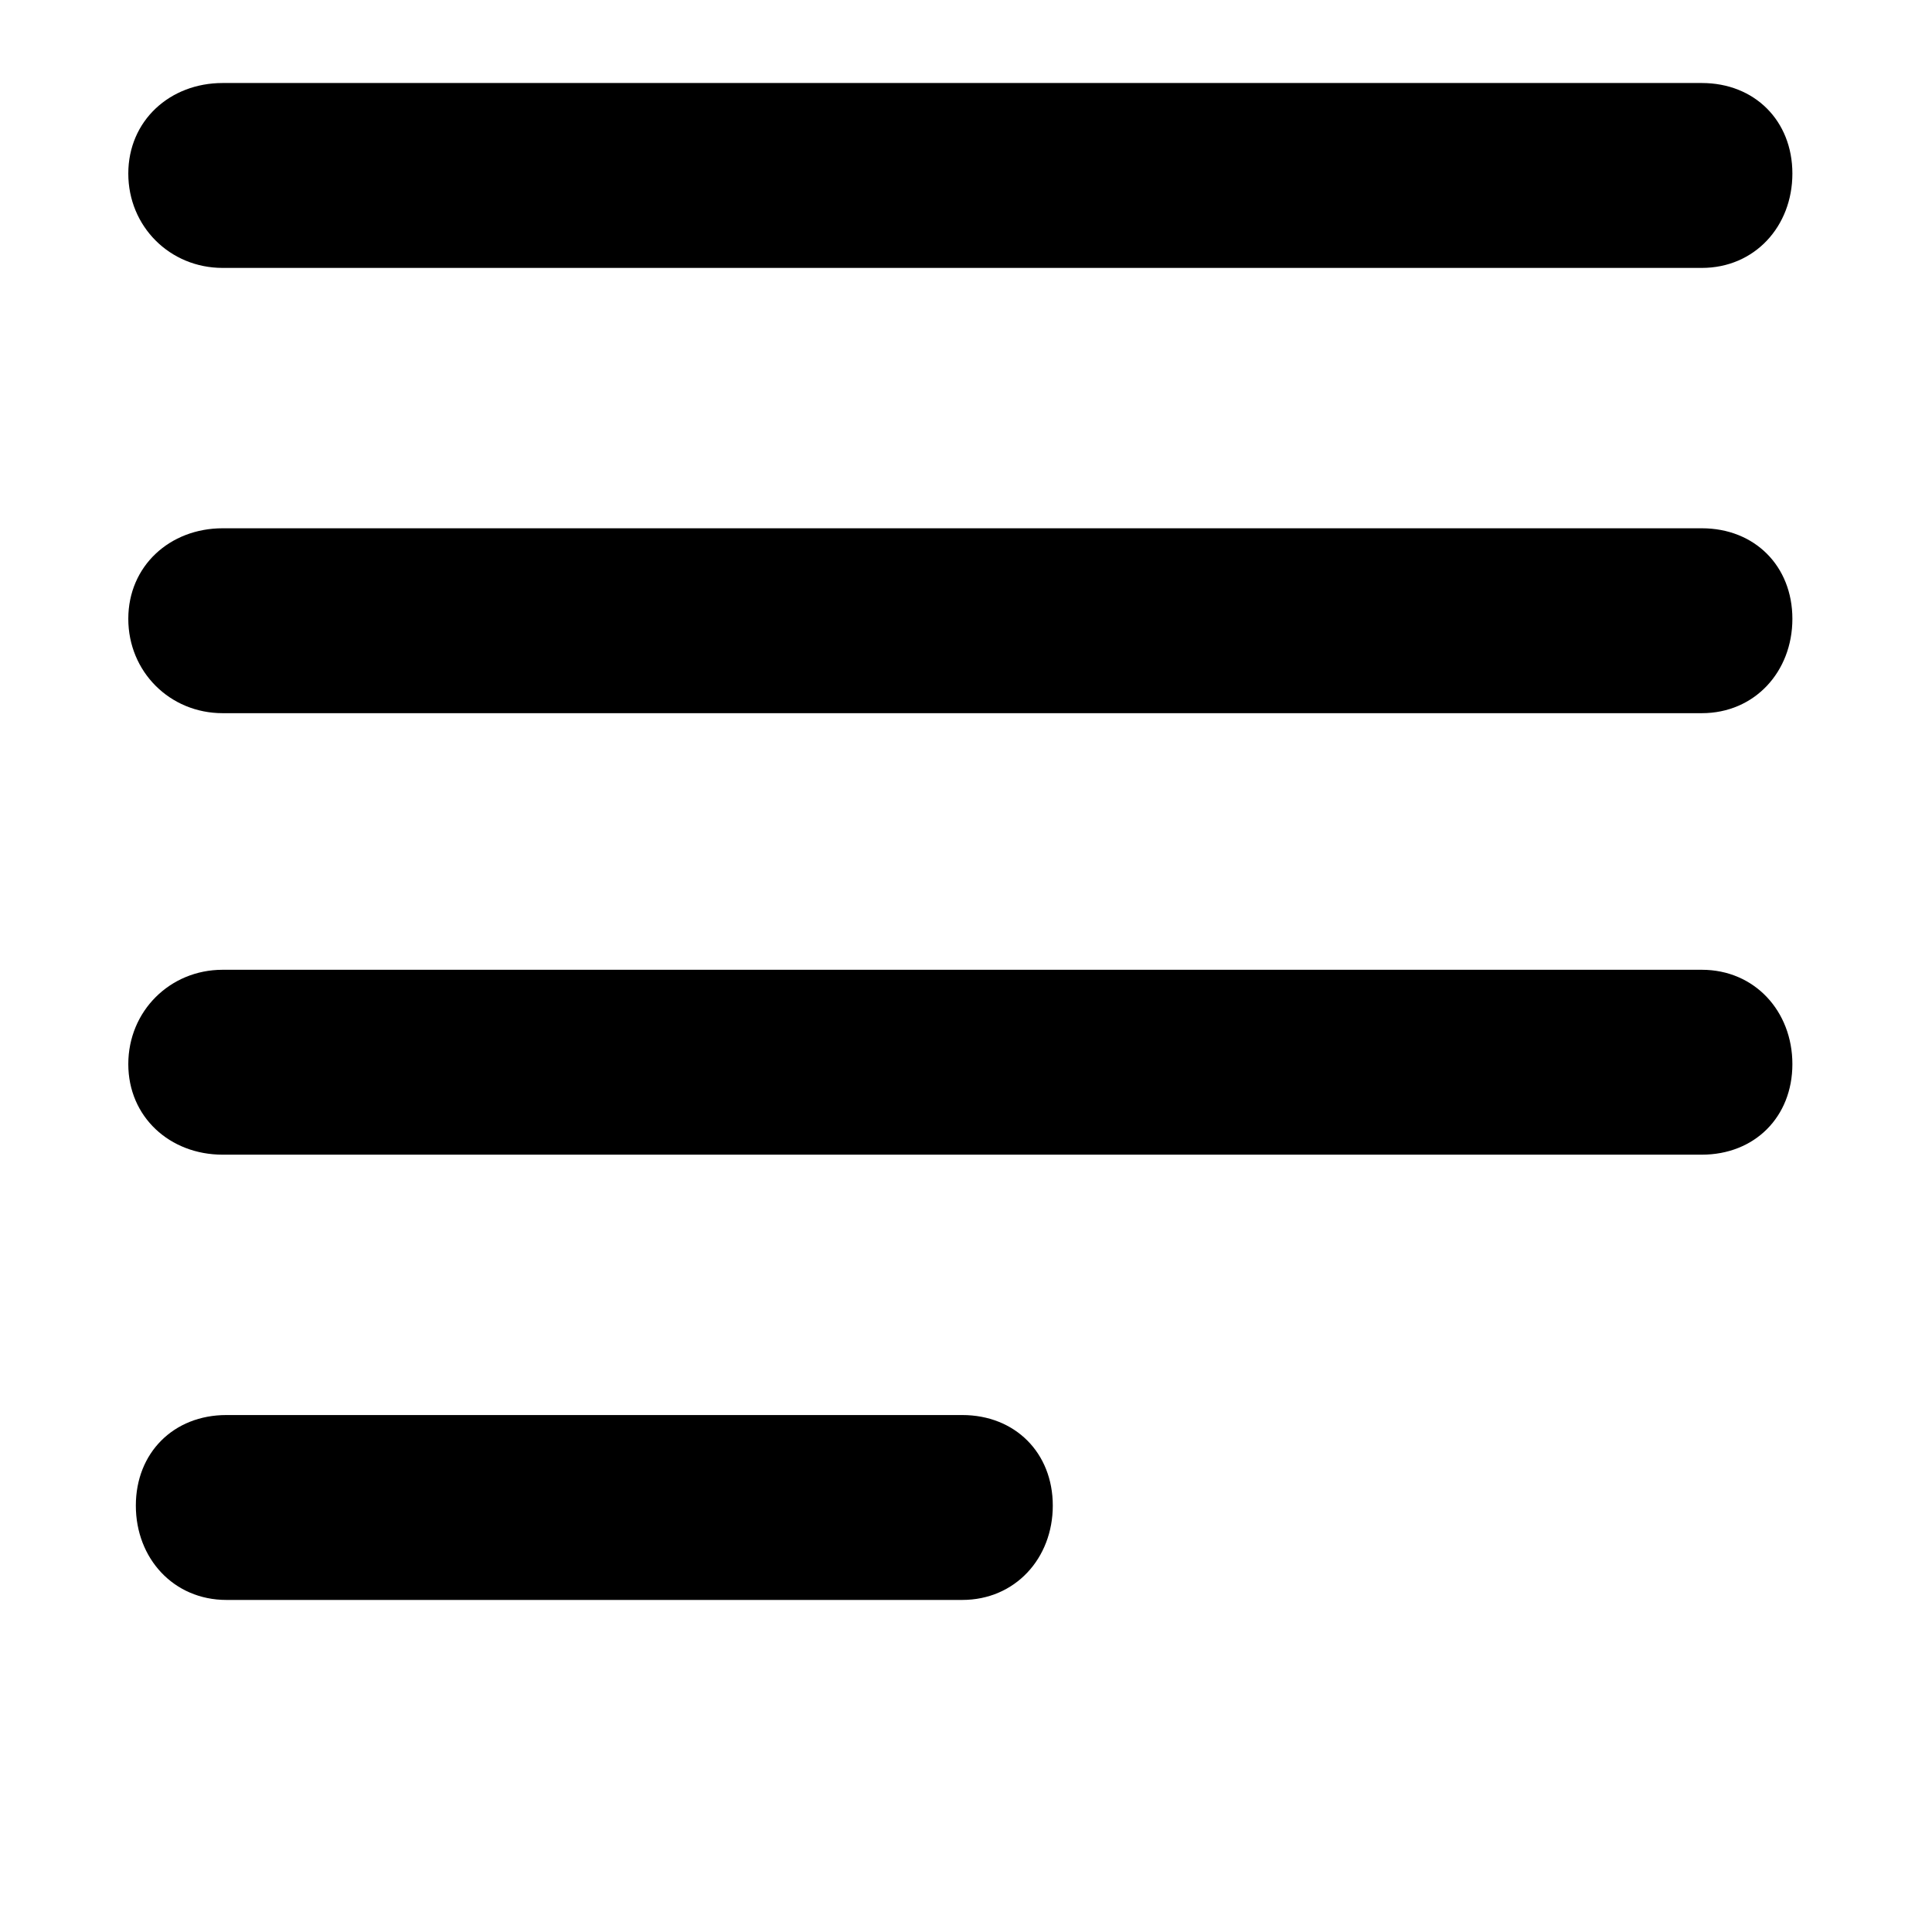
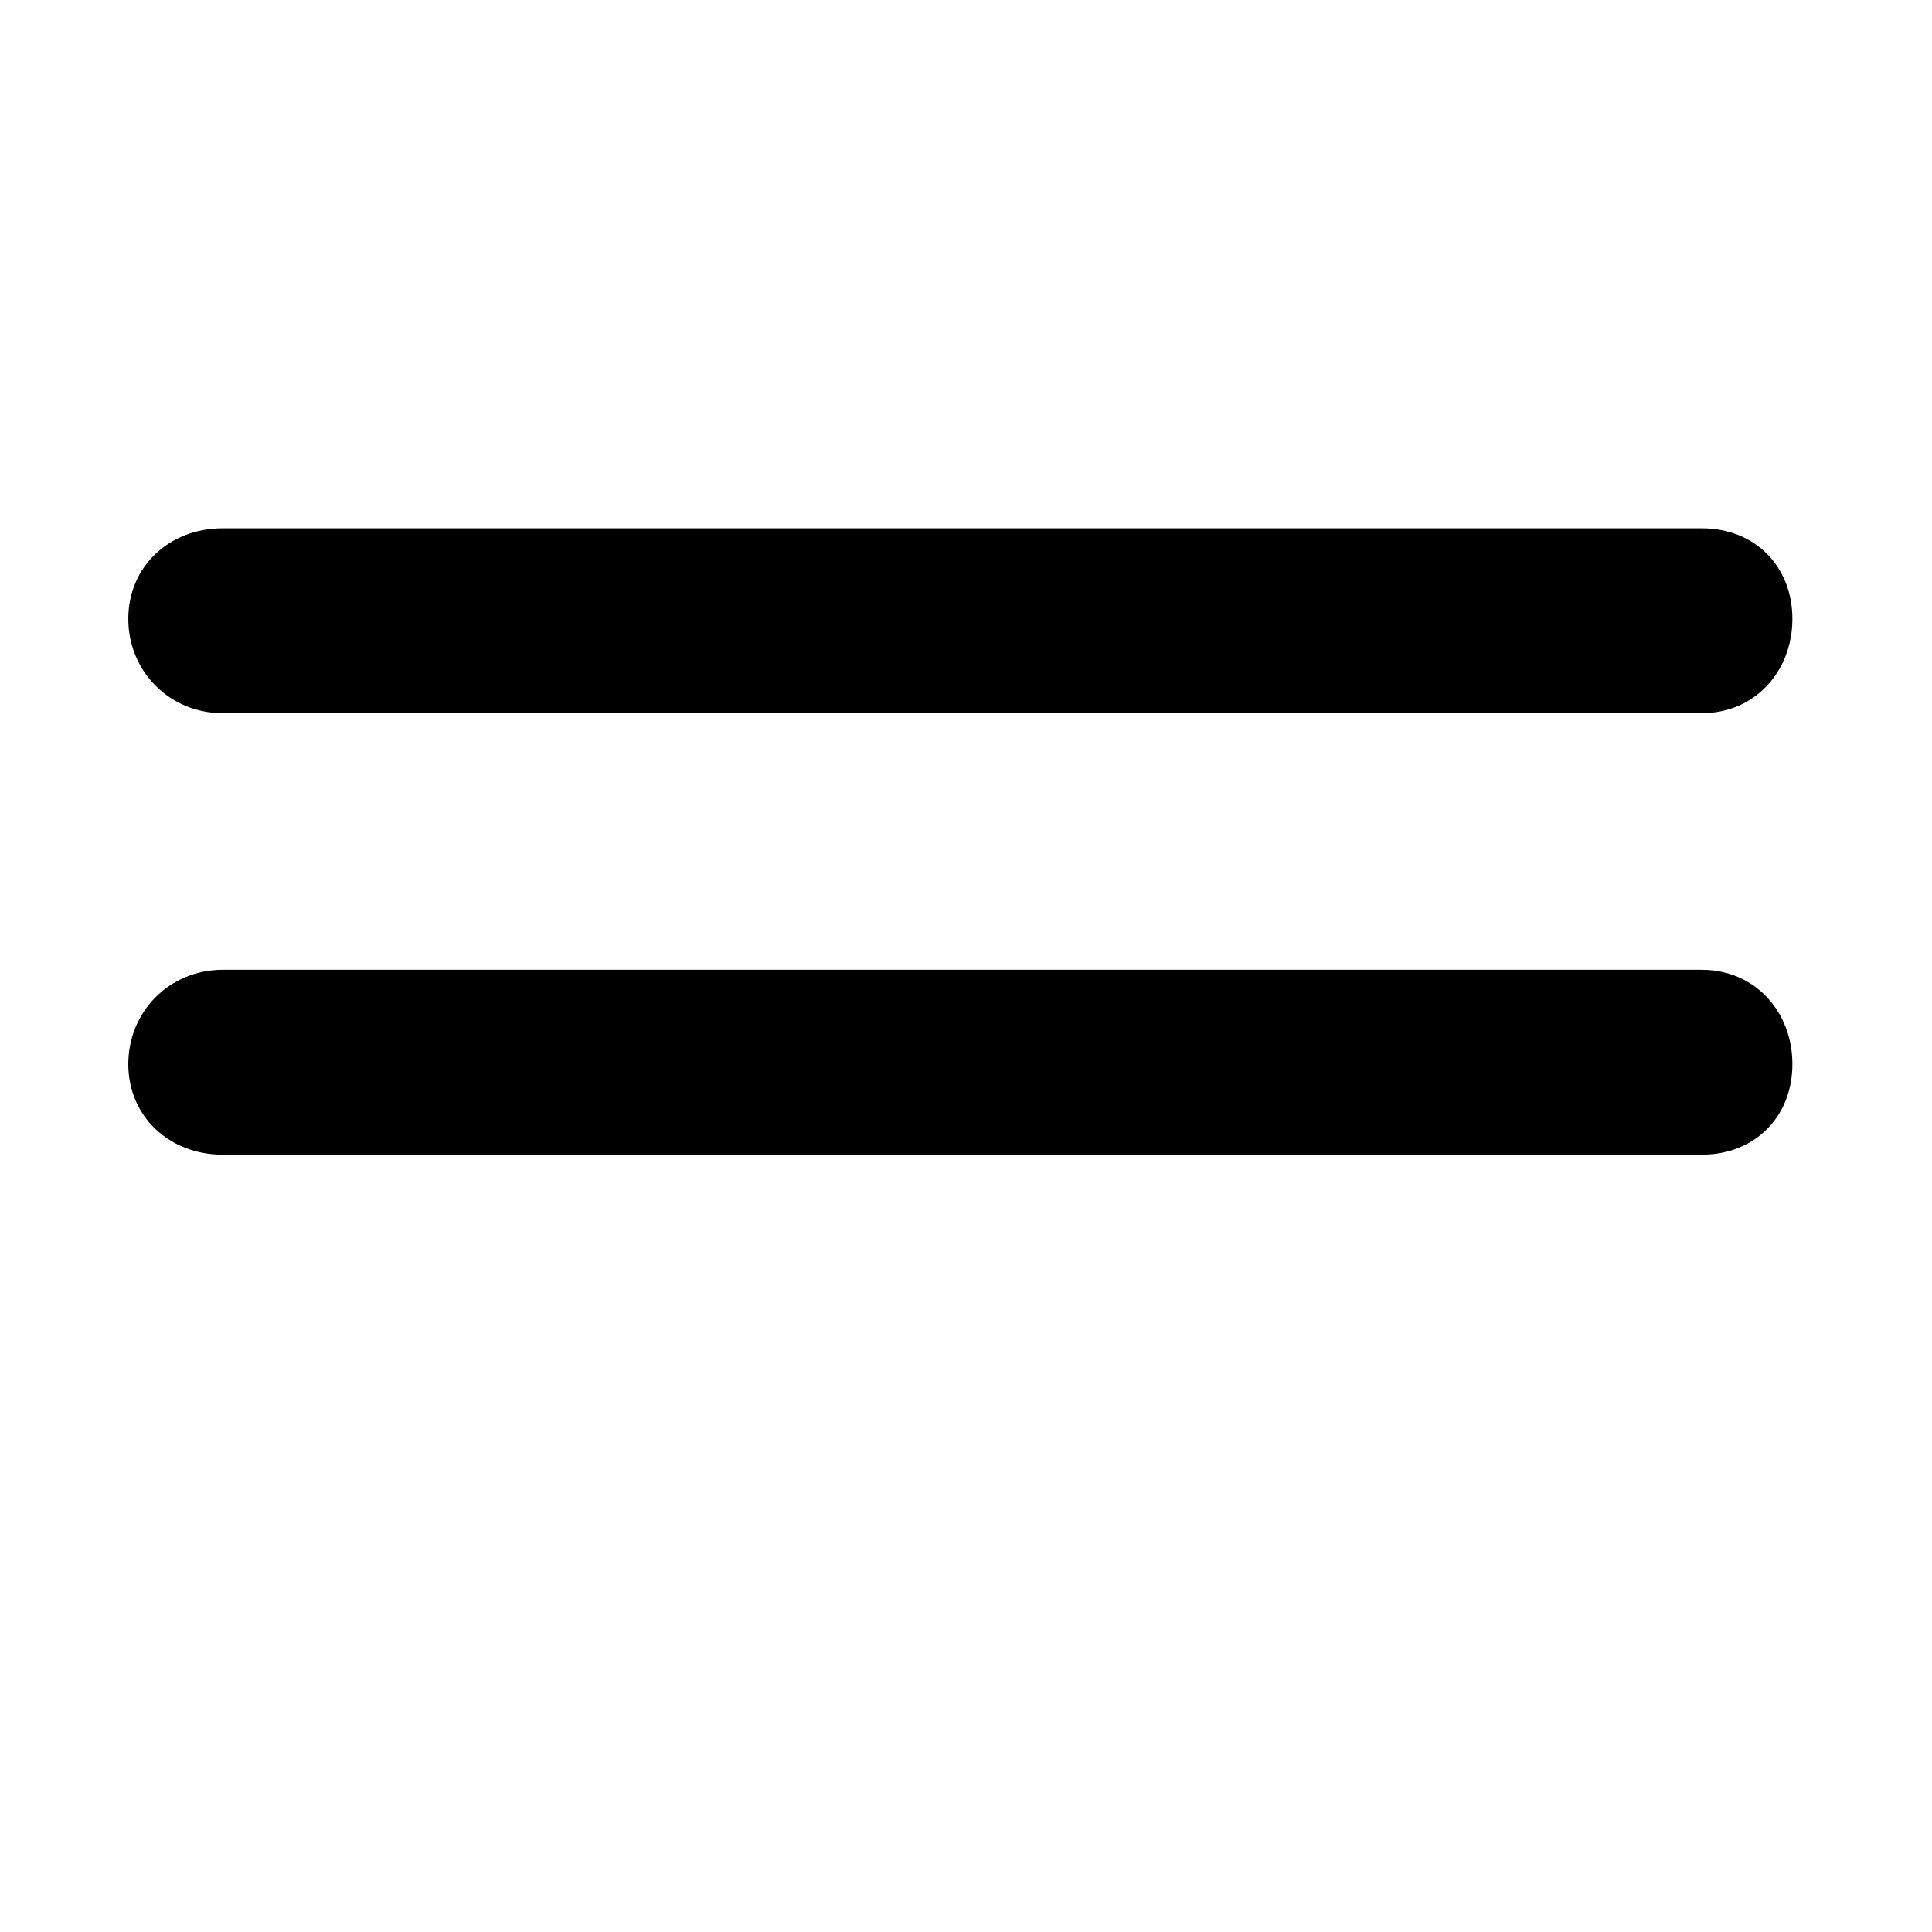
<svg xmlns="http://www.w3.org/2000/svg" version="1.1" id="Layer_1" x="0px" y="0px" width="512px" height="512px" viewBox="0 0 512 512" enable-background="new 0 0 512 512" xml:space="preserve">
-   <path d="M59,71h392c14,0,24-11,24-25s-10-24-24-24H59c-14,0-25,10-25,24S45,71,59,71z" />
-   <path d="M255,375H60c-14,0-24,10-24,24s10,25,24,25h195c14,0,24-11,24-25S269,375,255,375z" />
  <path d="M451,257H59c-14,0-25,11-25,25s11,24,25,24h392c14,0,24-10,24-24S465,257,451,257z" />
  <path d="M451,140H59c-14,0-25,10-25,24s11,25,25,25h392c14,0,24-11,24-25S465,140,451,140z" />
</svg>